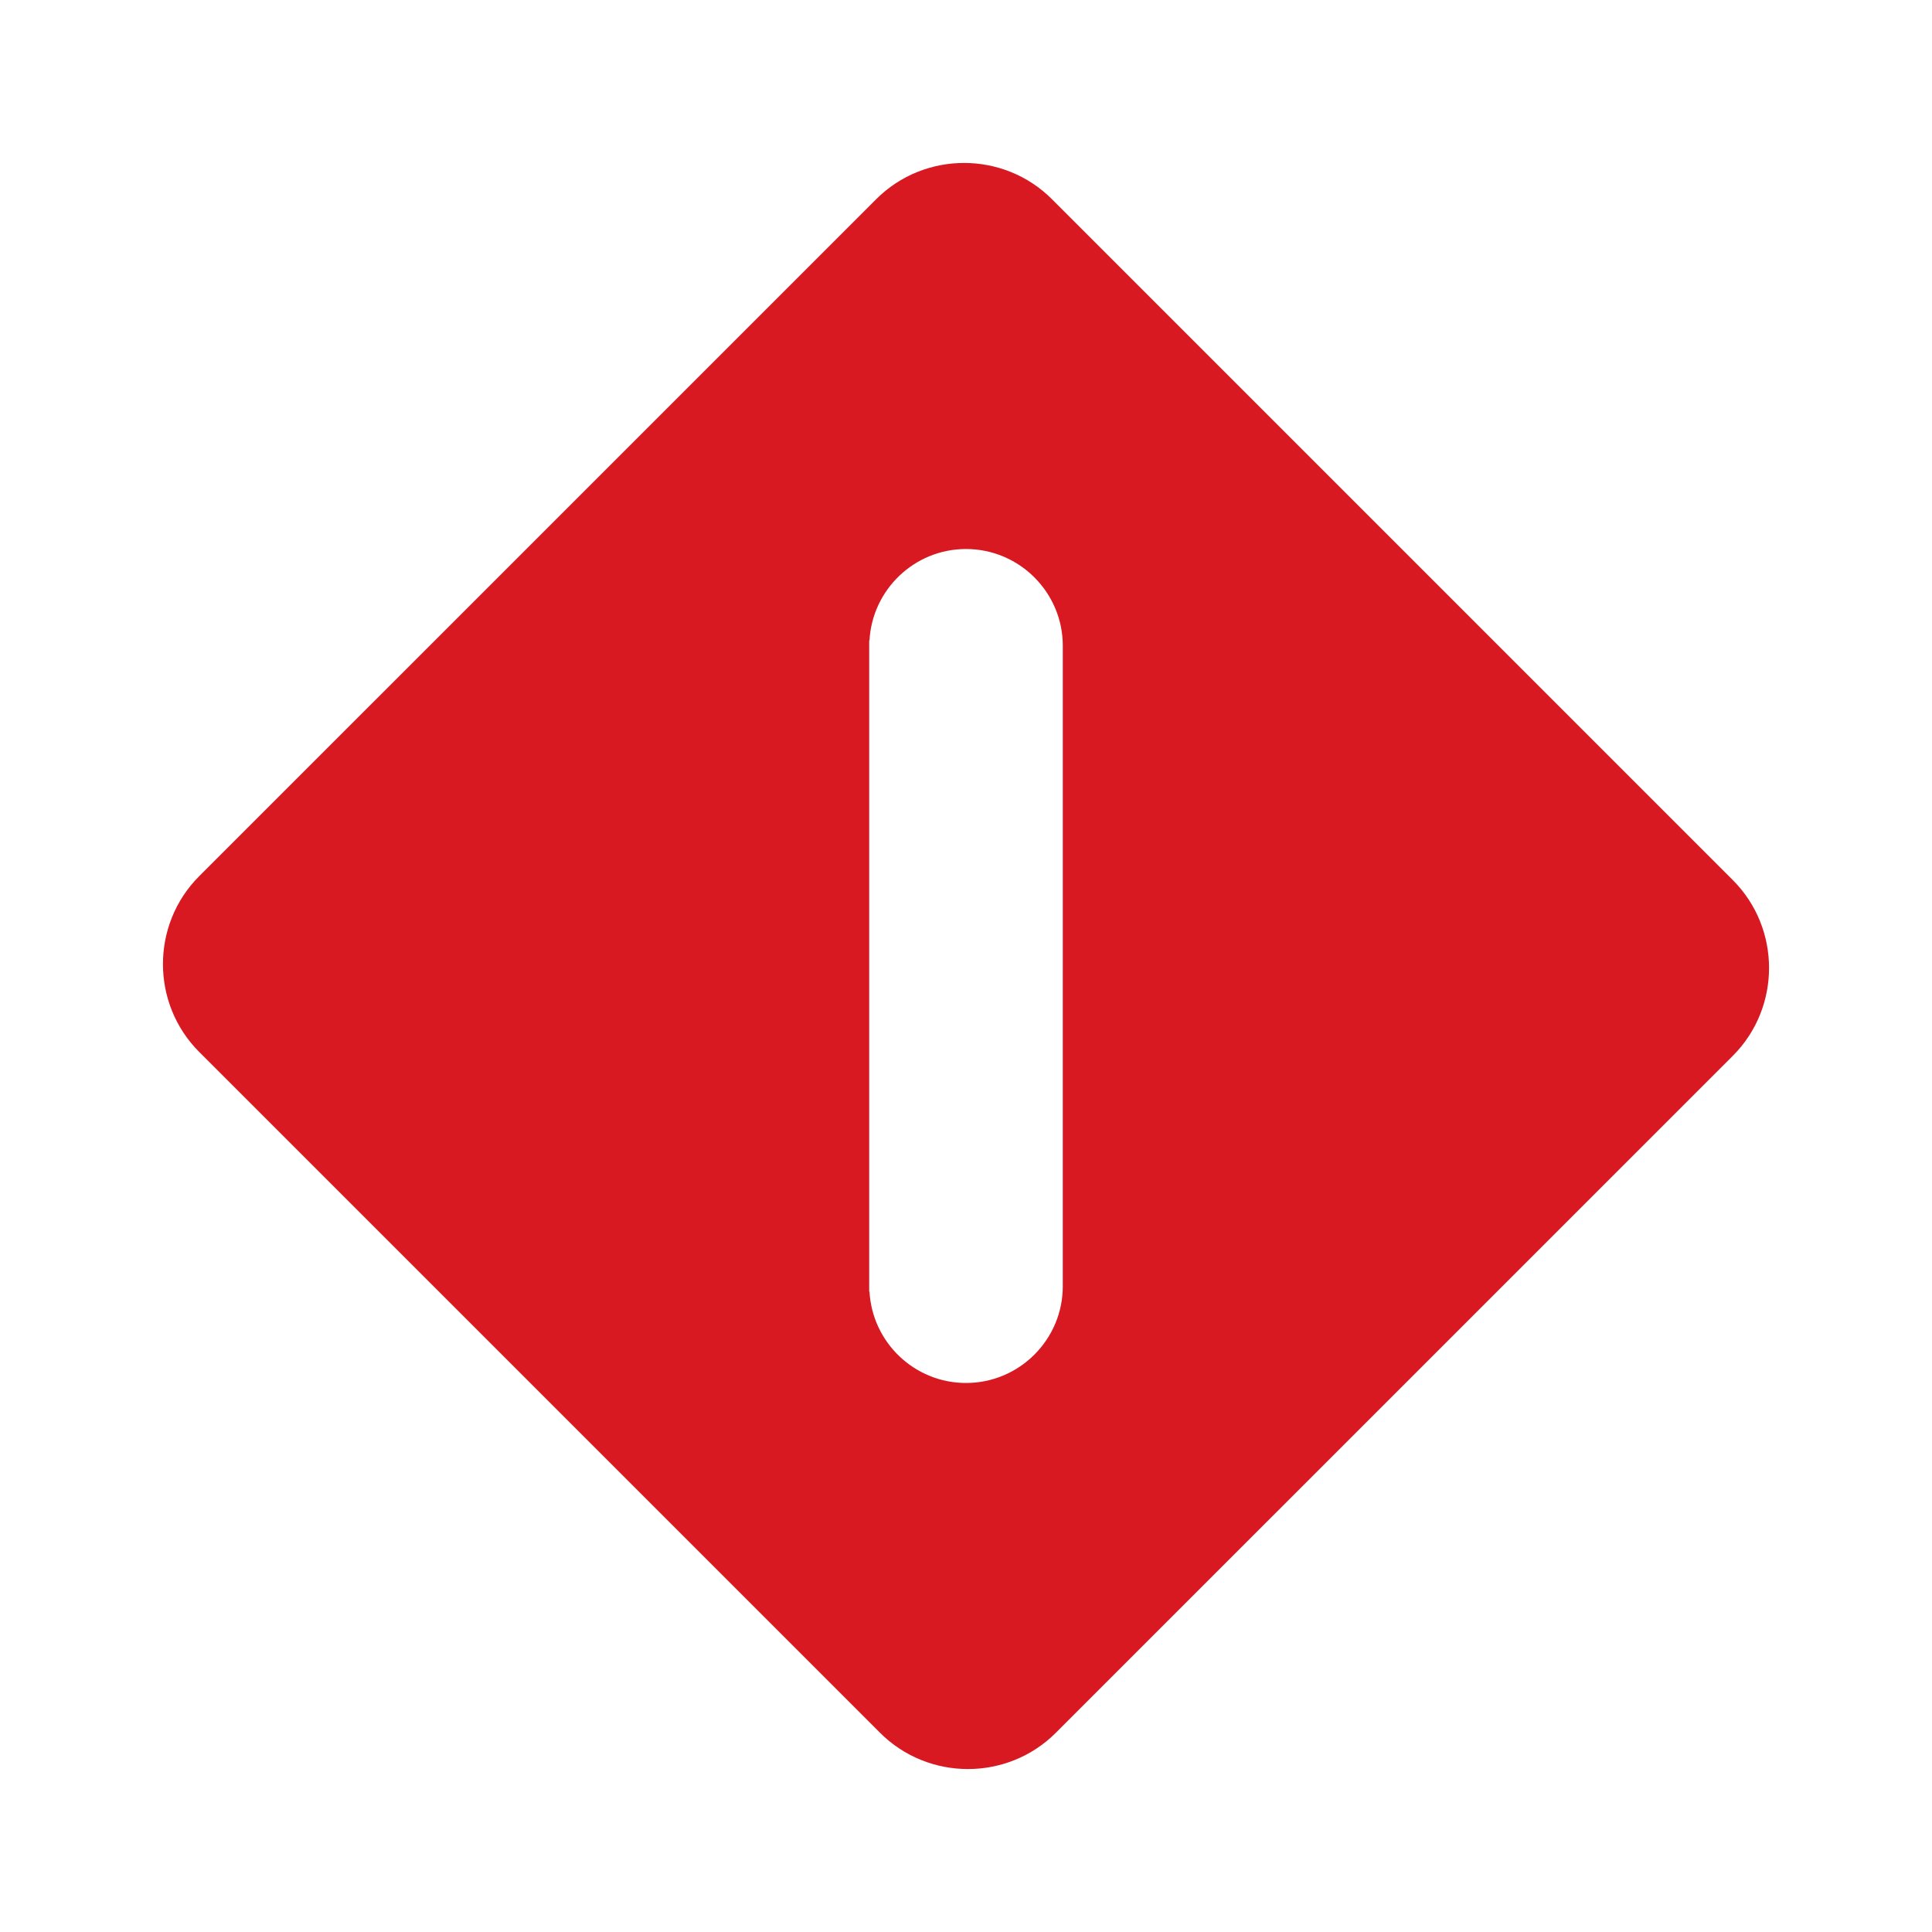
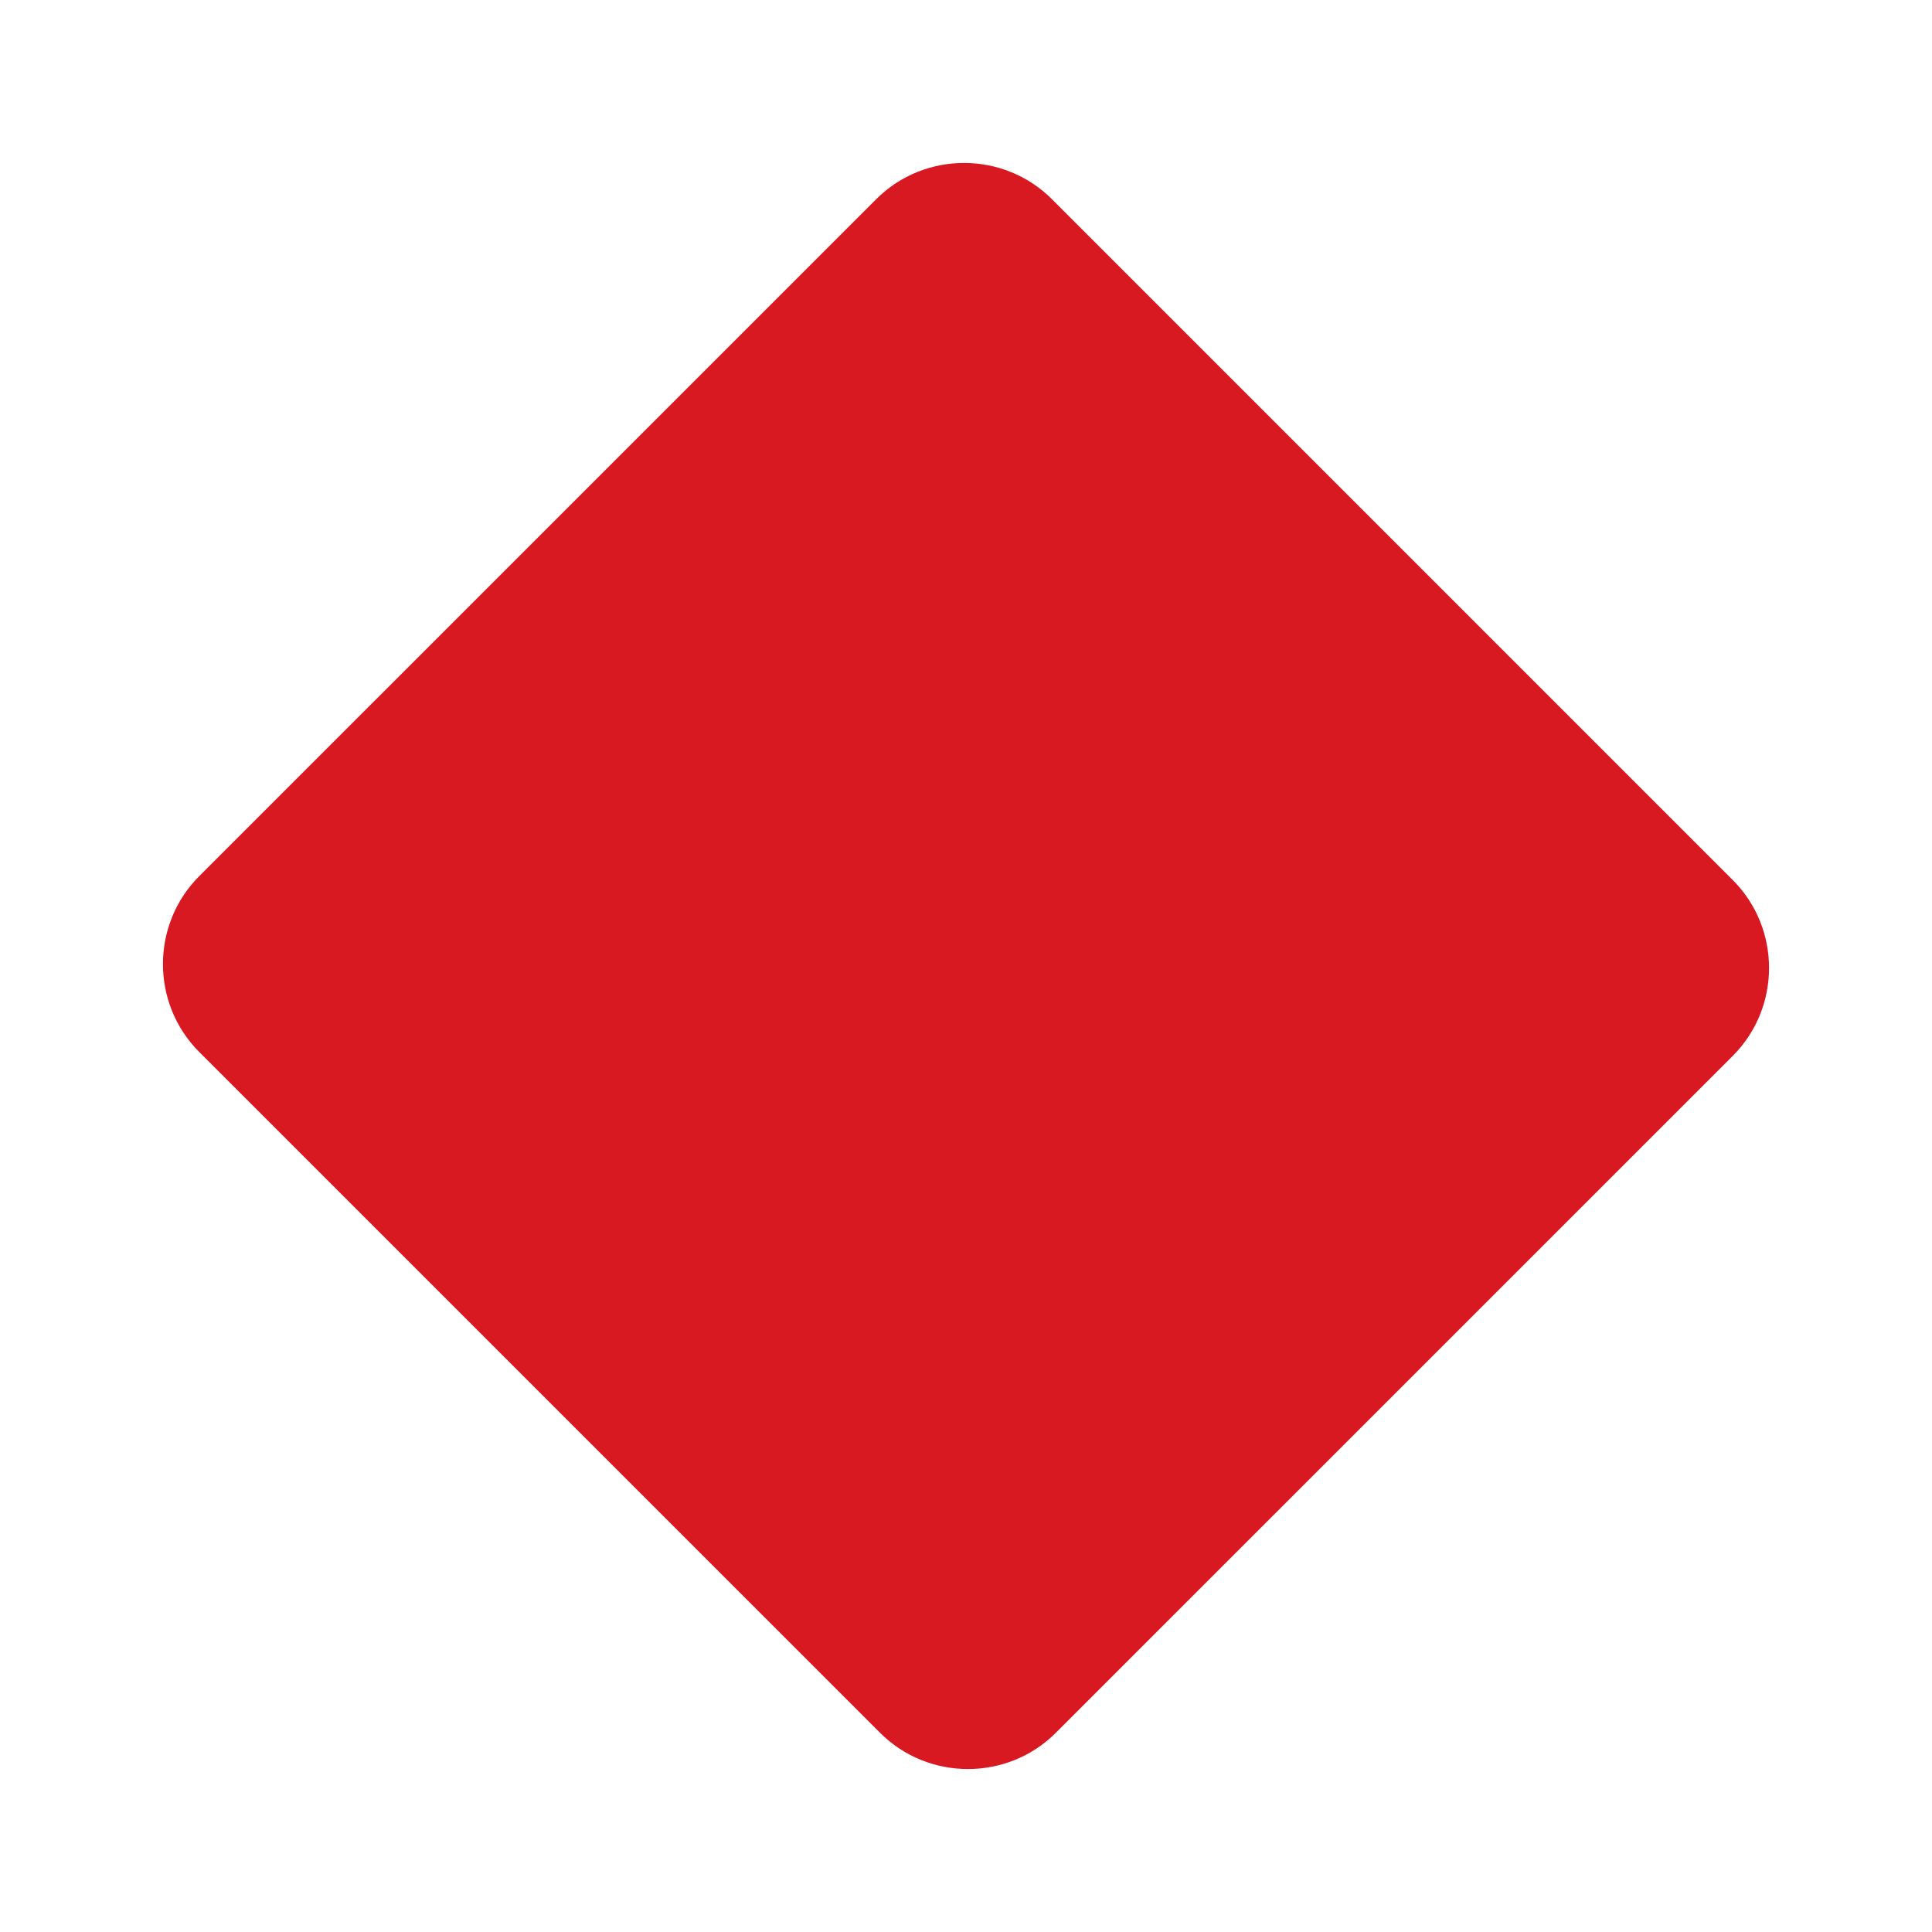
<svg xmlns="http://www.w3.org/2000/svg" version="1.0" id="Layer_1" x="0px" y="0px" width="192.756px" height="192.756px" viewBox="0 0 192.756 192.756" enable-background="new 0 0 192.756 192.756" xml:space="preserve">
  <g>
    <polygon fill-rule="evenodd" clip-rule="evenodd" fill="#FFFFFF" points="0,0 192.756,0 192.756,192.756 0,192.756 0,0  " />
    <path fill-rule="evenodd" clip-rule="evenodd" fill="#D81921" d="M172.881,87.803c4.823,4.823,4.823,12.716,0,17.538l-67.54,67.539   c-4.823,4.824-12.715,4.824-17.539,0l-67.927-67.926c-4.824-4.822-4.824-12.715,0-17.539l67.541-67.54   c4.823-4.824,12.715-4.824,17.538,0L172.881,87.803L172.881,87.803z" />
-     <path fill-rule="evenodd" clip-rule="evenodd" fill="#FFFFFF" d="M106.035,64.479v-0.006c0.001-0.02,0.001-0.039,0.001-0.039   c0-5.326-4.332-9.659-9.657-9.659c-5.14,0-9.343,4.041-9.63,9.11h-0.027c-0.002,0-0.002,0.547-0.002,0.547v63.89v0.548h0.029   c0.286,5.069,4.49,9.11,9.63,9.11c5.325,0,9.657-4.332,9.657-9.658v-0.018c-0.001-0.018-0.002-0.037-0.002-0.037   C106.035,128.292,106.035,65.042,106.035,64.479L106.035,64.479z" />
  </g>
</svg>